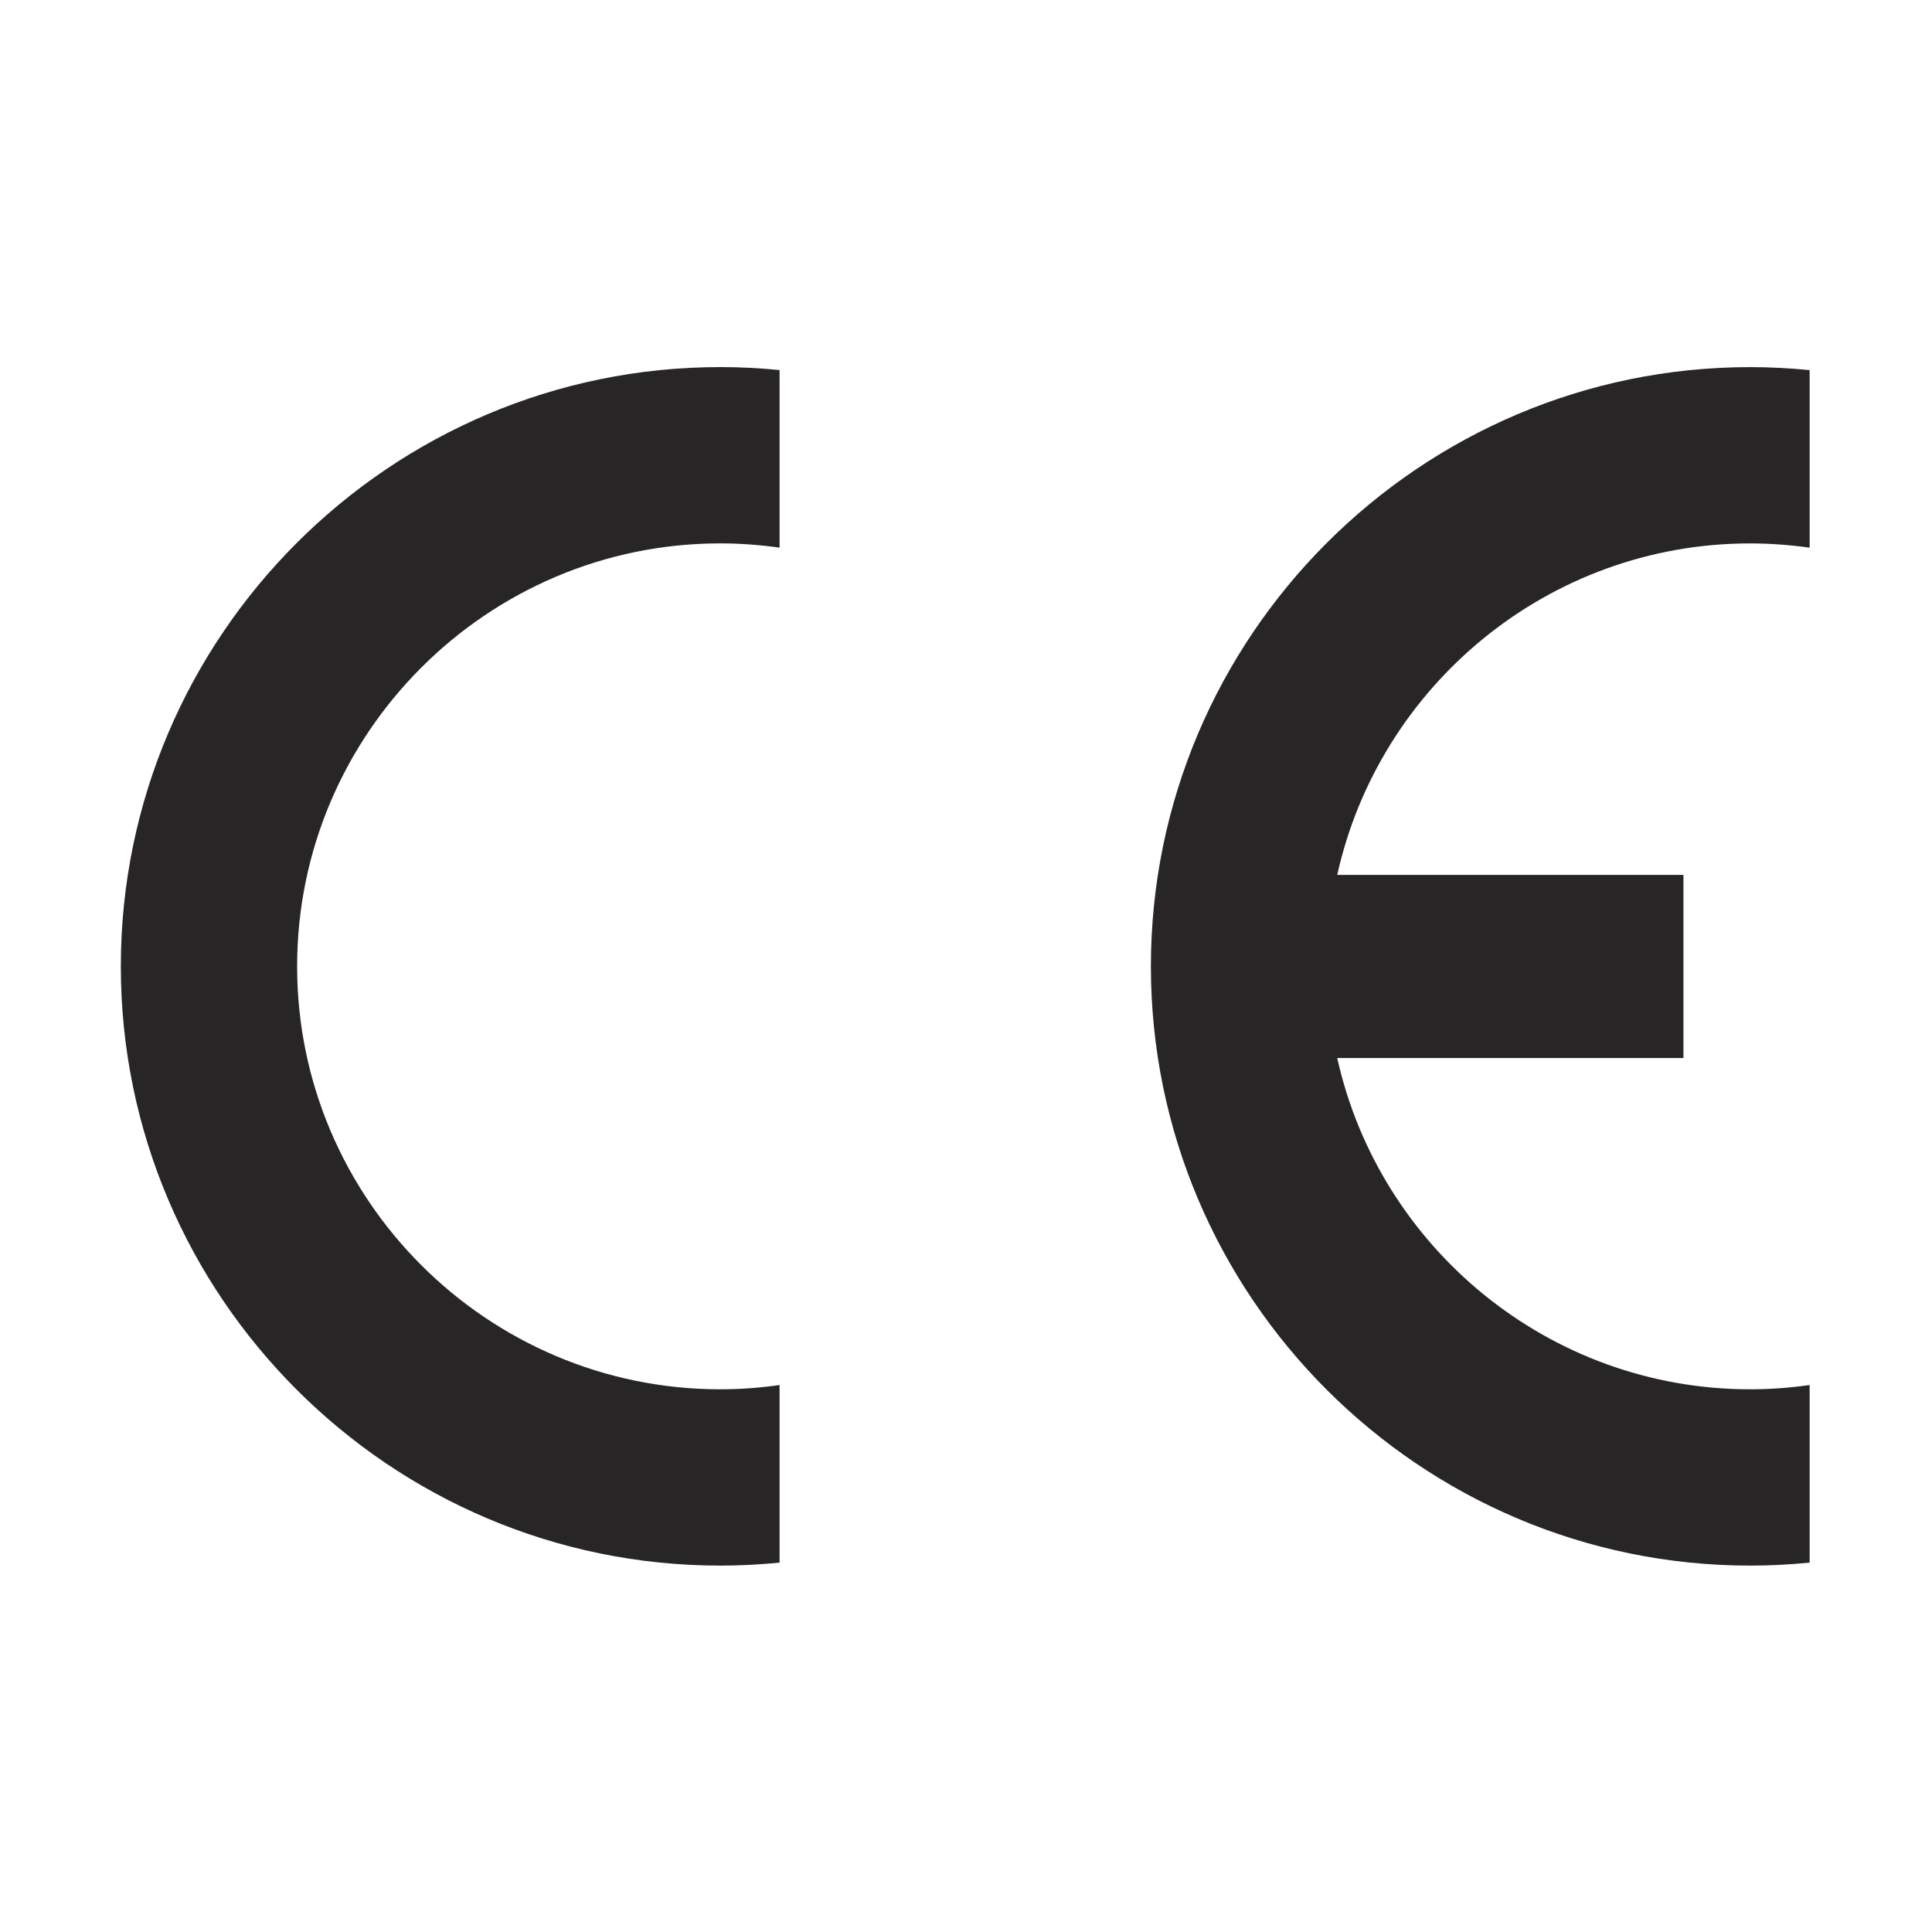
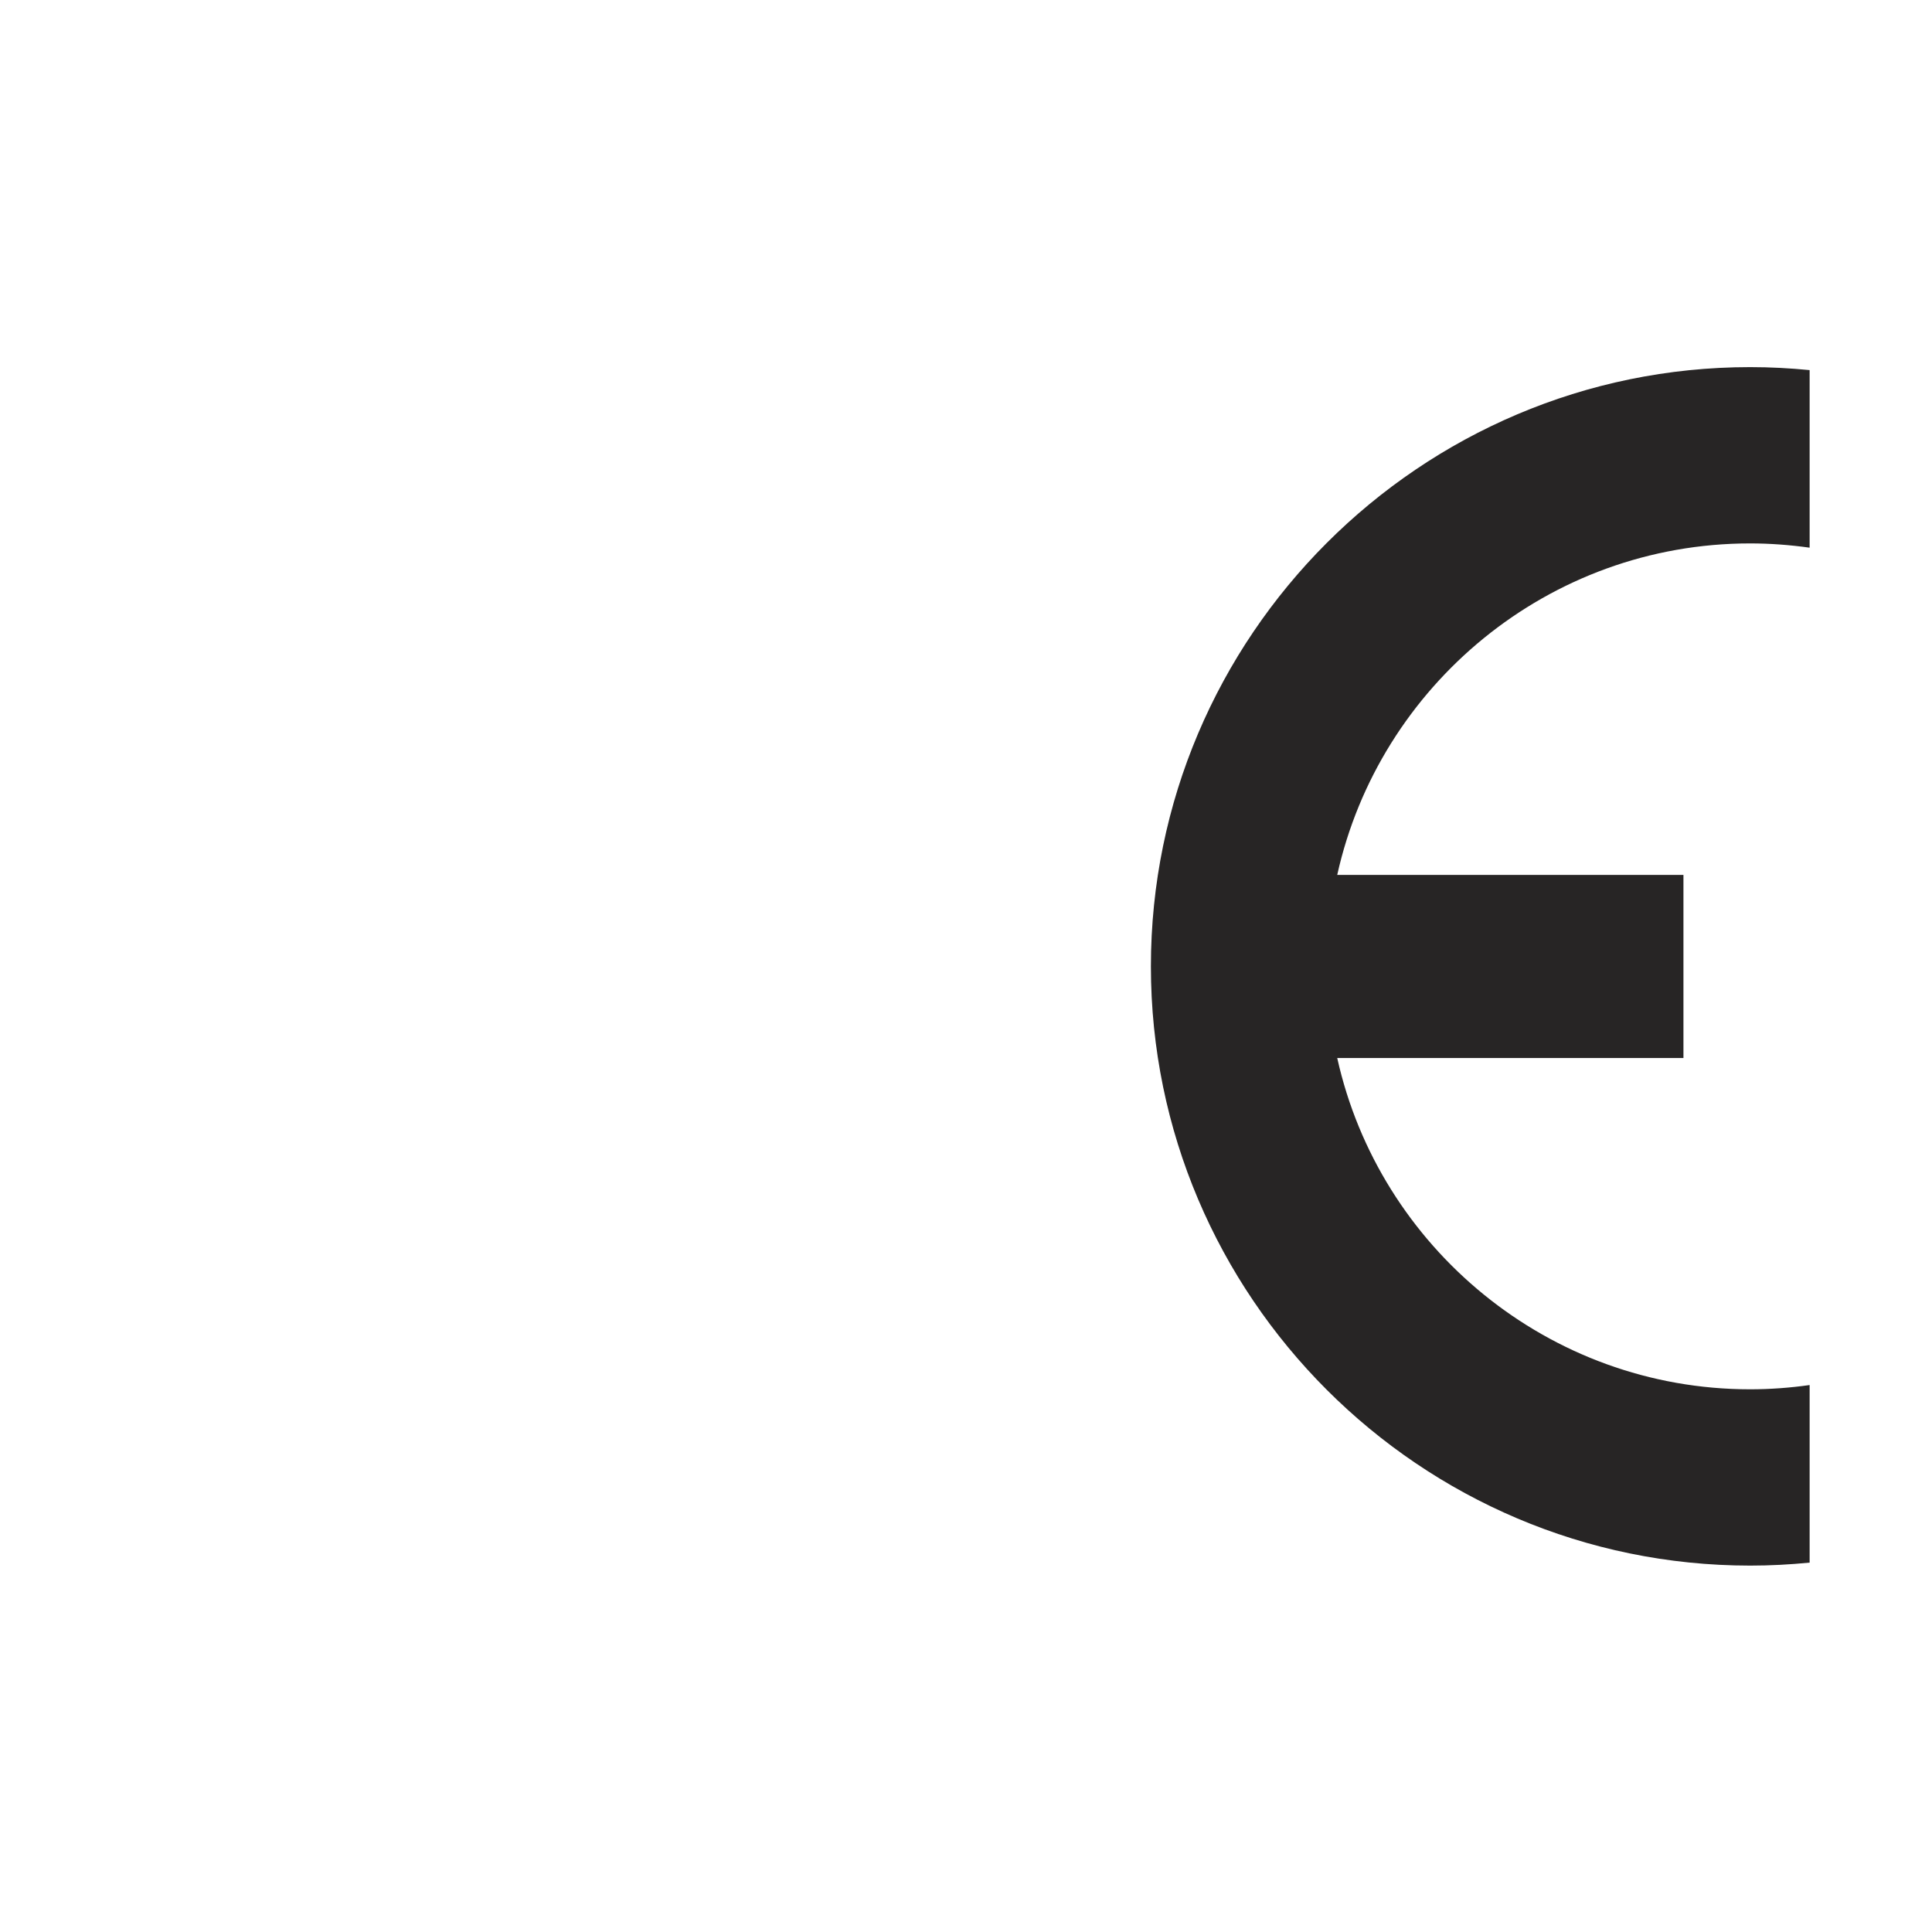
<svg xmlns="http://www.w3.org/2000/svg" version="1.1" id="Livello_1" x="0px" y="0px" viewBox="0 0 512 512" style="enable-background:new 0 0 512 512;" xml:space="preserve">
  <style type="text/css">
	.st0{fill-rule:evenodd;clip-rule:evenodd;fill:#272525;}
</style>
  <g>
-     <path class="st0" d="M206.59,367.05v47.06c-5.14,0.51-10.4,0.79-15.71,0.79c-87.51,0-158.86-71.35-158.86-158.81   c0-87.45,71.35-158.81,158.86-158.81c5.31,0,10.56,0.28,15.71,0.79v47.06c-5.14-0.73-10.4-1.13-15.71-1.13   c-61.75,0-112.14,50.39-112.14,112.09c0,61.75,50.39,112.09,112.14,112.09C196.19,368.18,201.44,367.79,206.59,367.05   L206.59,367.05z" />
    <path class="st0" d="M354.38,231.86h91.75v48.53h-91.75c11.13,50.11,55.99,87.79,109.43,87.79c5.31,0,10.62-0.4,15.76-1.13v47.06   c-5.2,0.51-10.45,0.79-15.76,0.79C376.3,414.9,305,343.55,305,256.1c0-87.45,71.3-158.81,158.81-158.81   c5.31,0,10.56,0.28,15.76,0.79v47.06c-5.2-0.73-10.45-1.13-15.76-1.13C410.36,144.01,365.51,181.69,354.38,231.86L354.38,231.86z" />
  </g>
</svg>